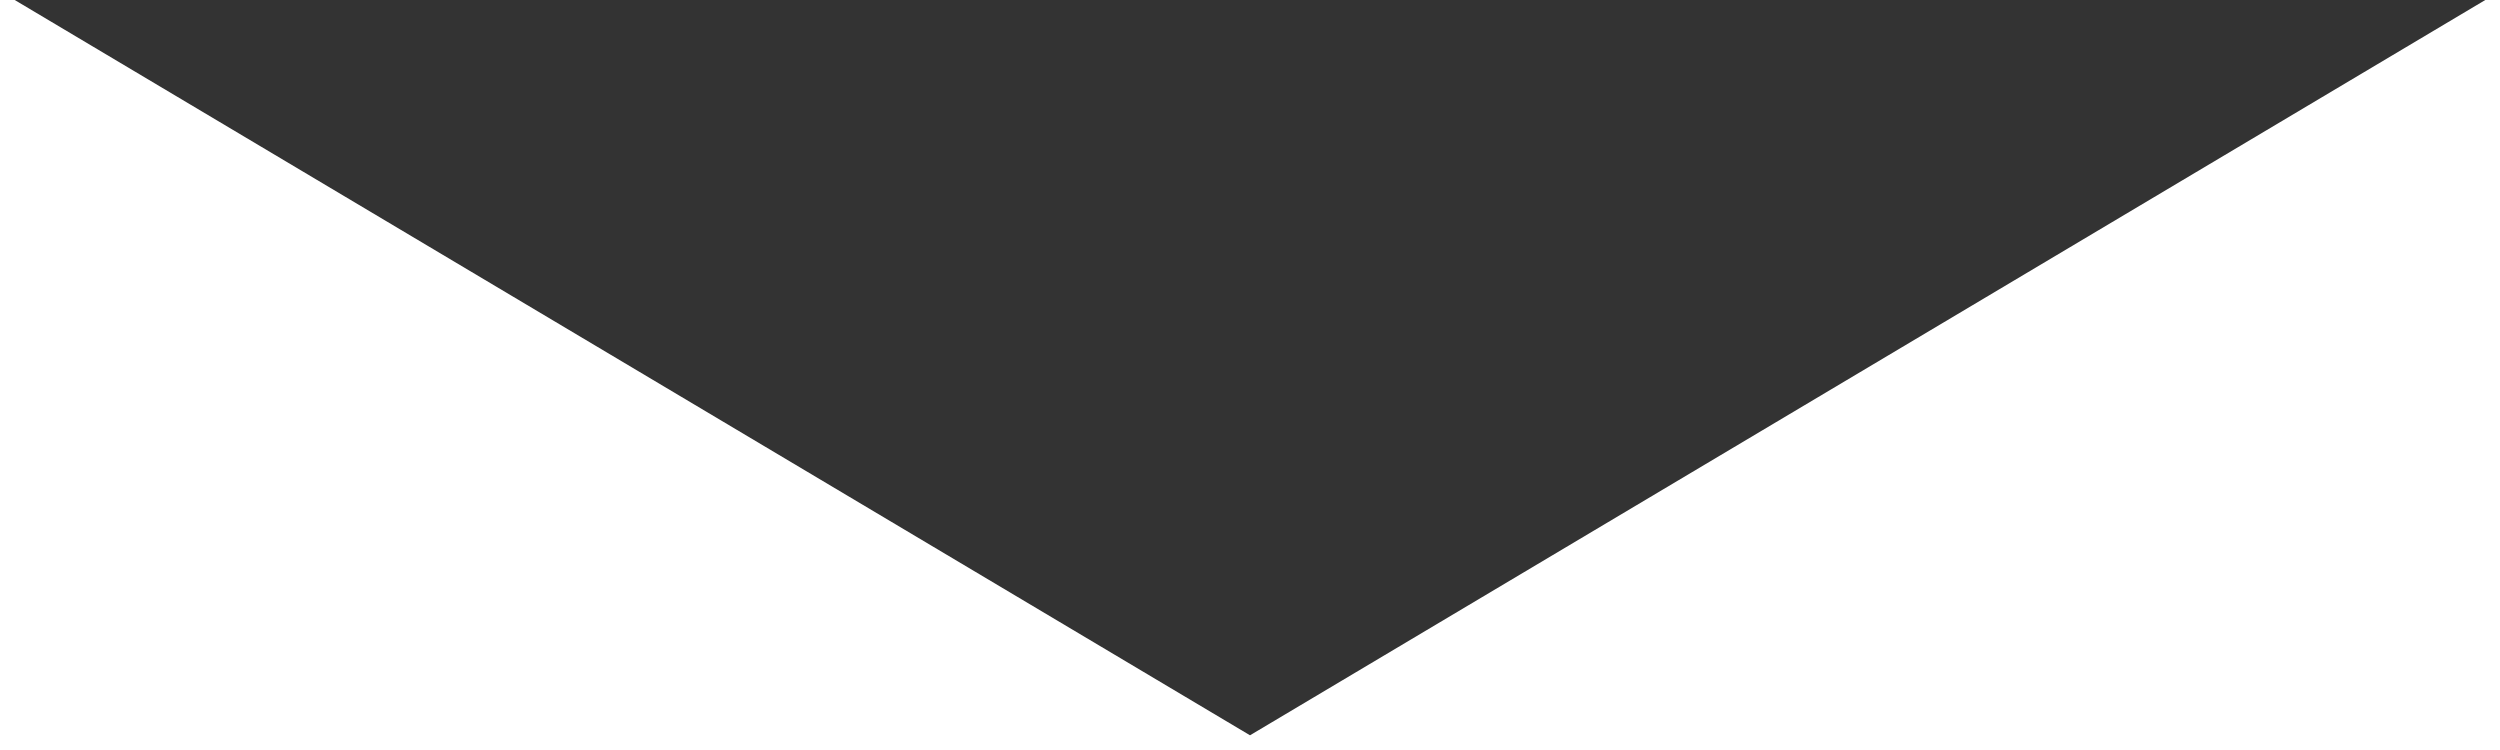
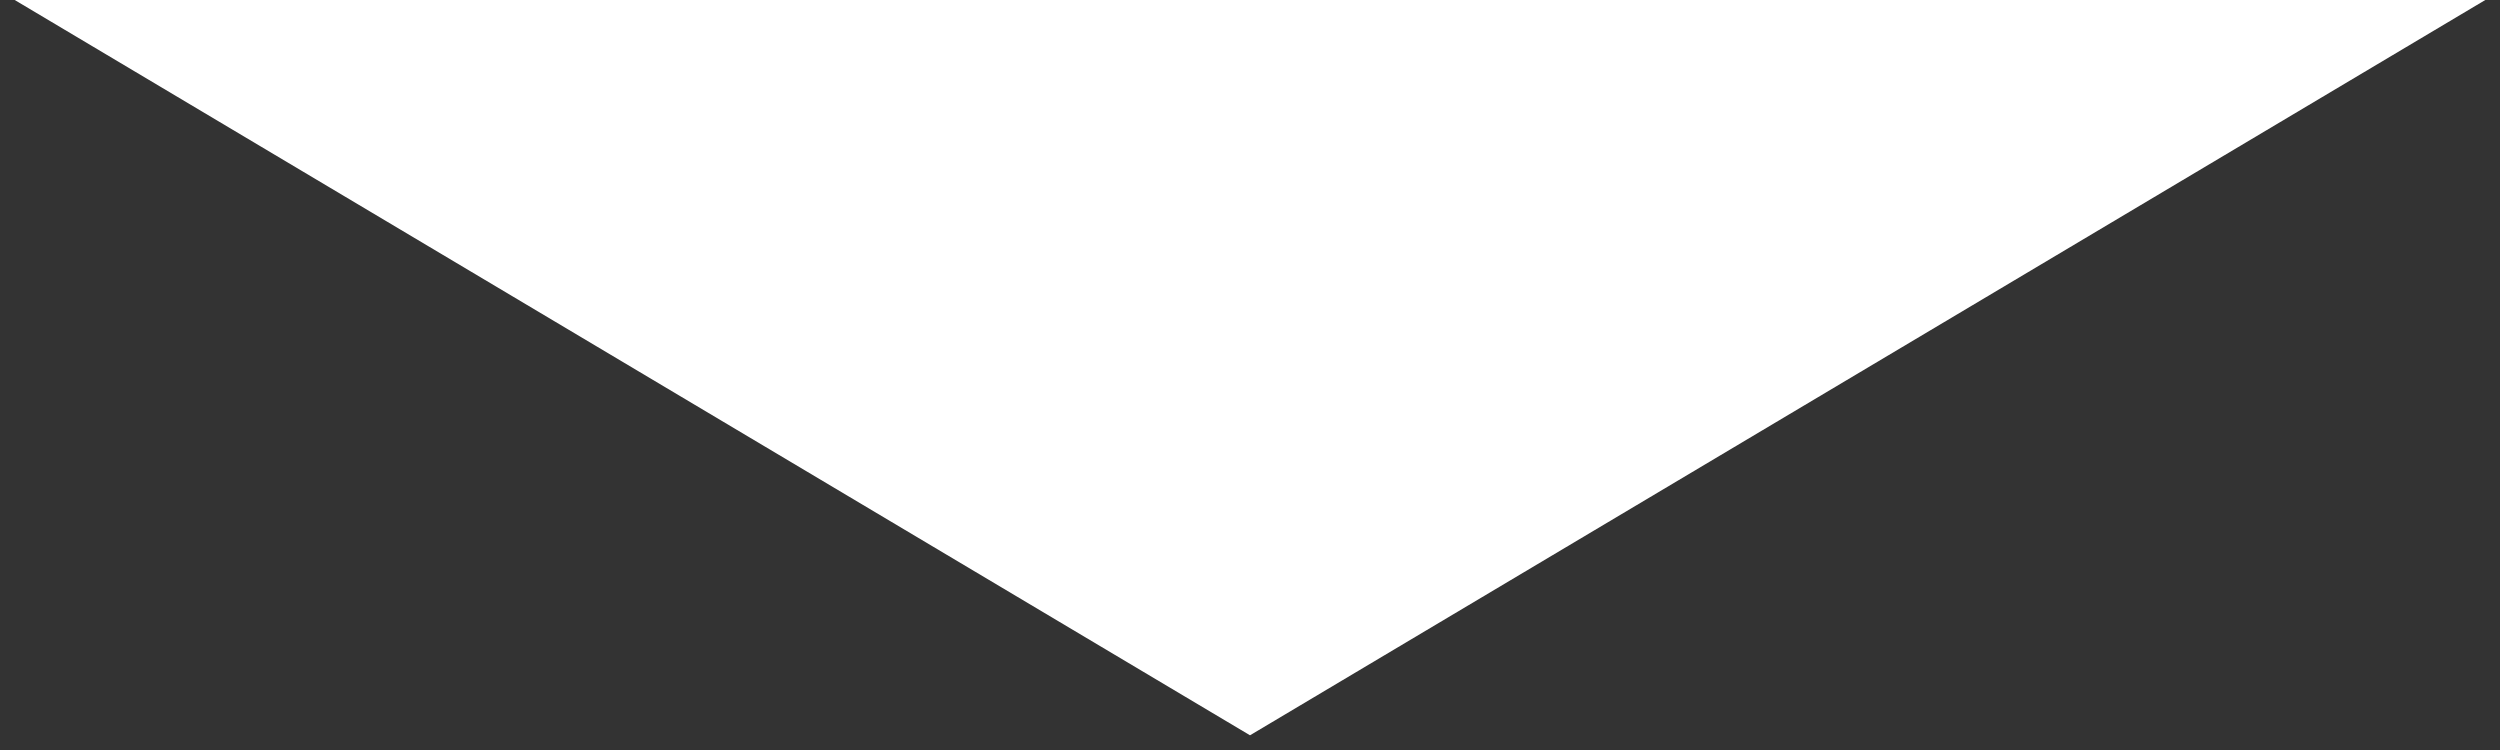
<svg xmlns="http://www.w3.org/2000/svg" width="170" height="51">
  <rect width="100%" height="100%" fill="#333333" stroke="none" />
-   <path fill="#fff" d="M170 0h-1L85 50 1 0H0v51h170z" />
+   <path fill="#fff" d="M170 0h-1L85 50 1 0H0h170z" />
</svg>